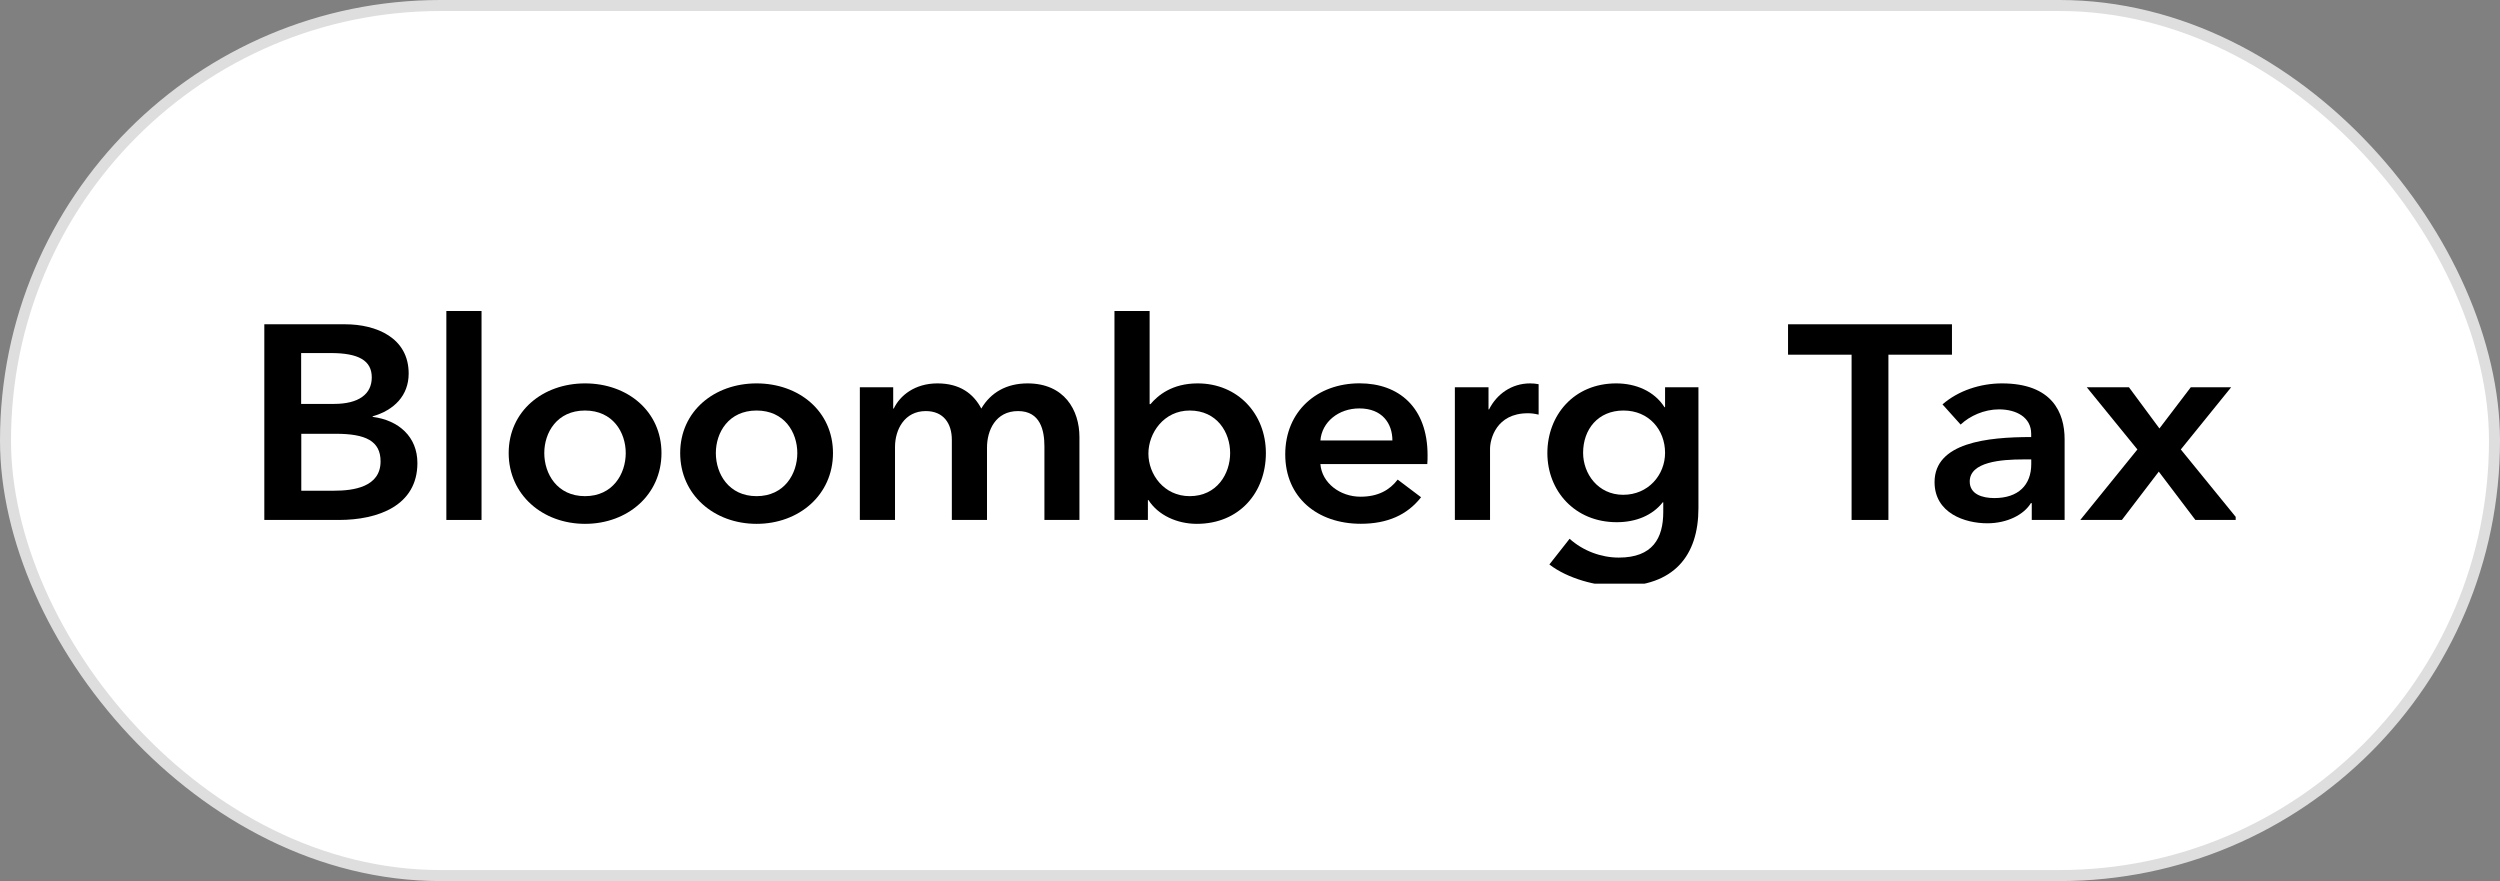
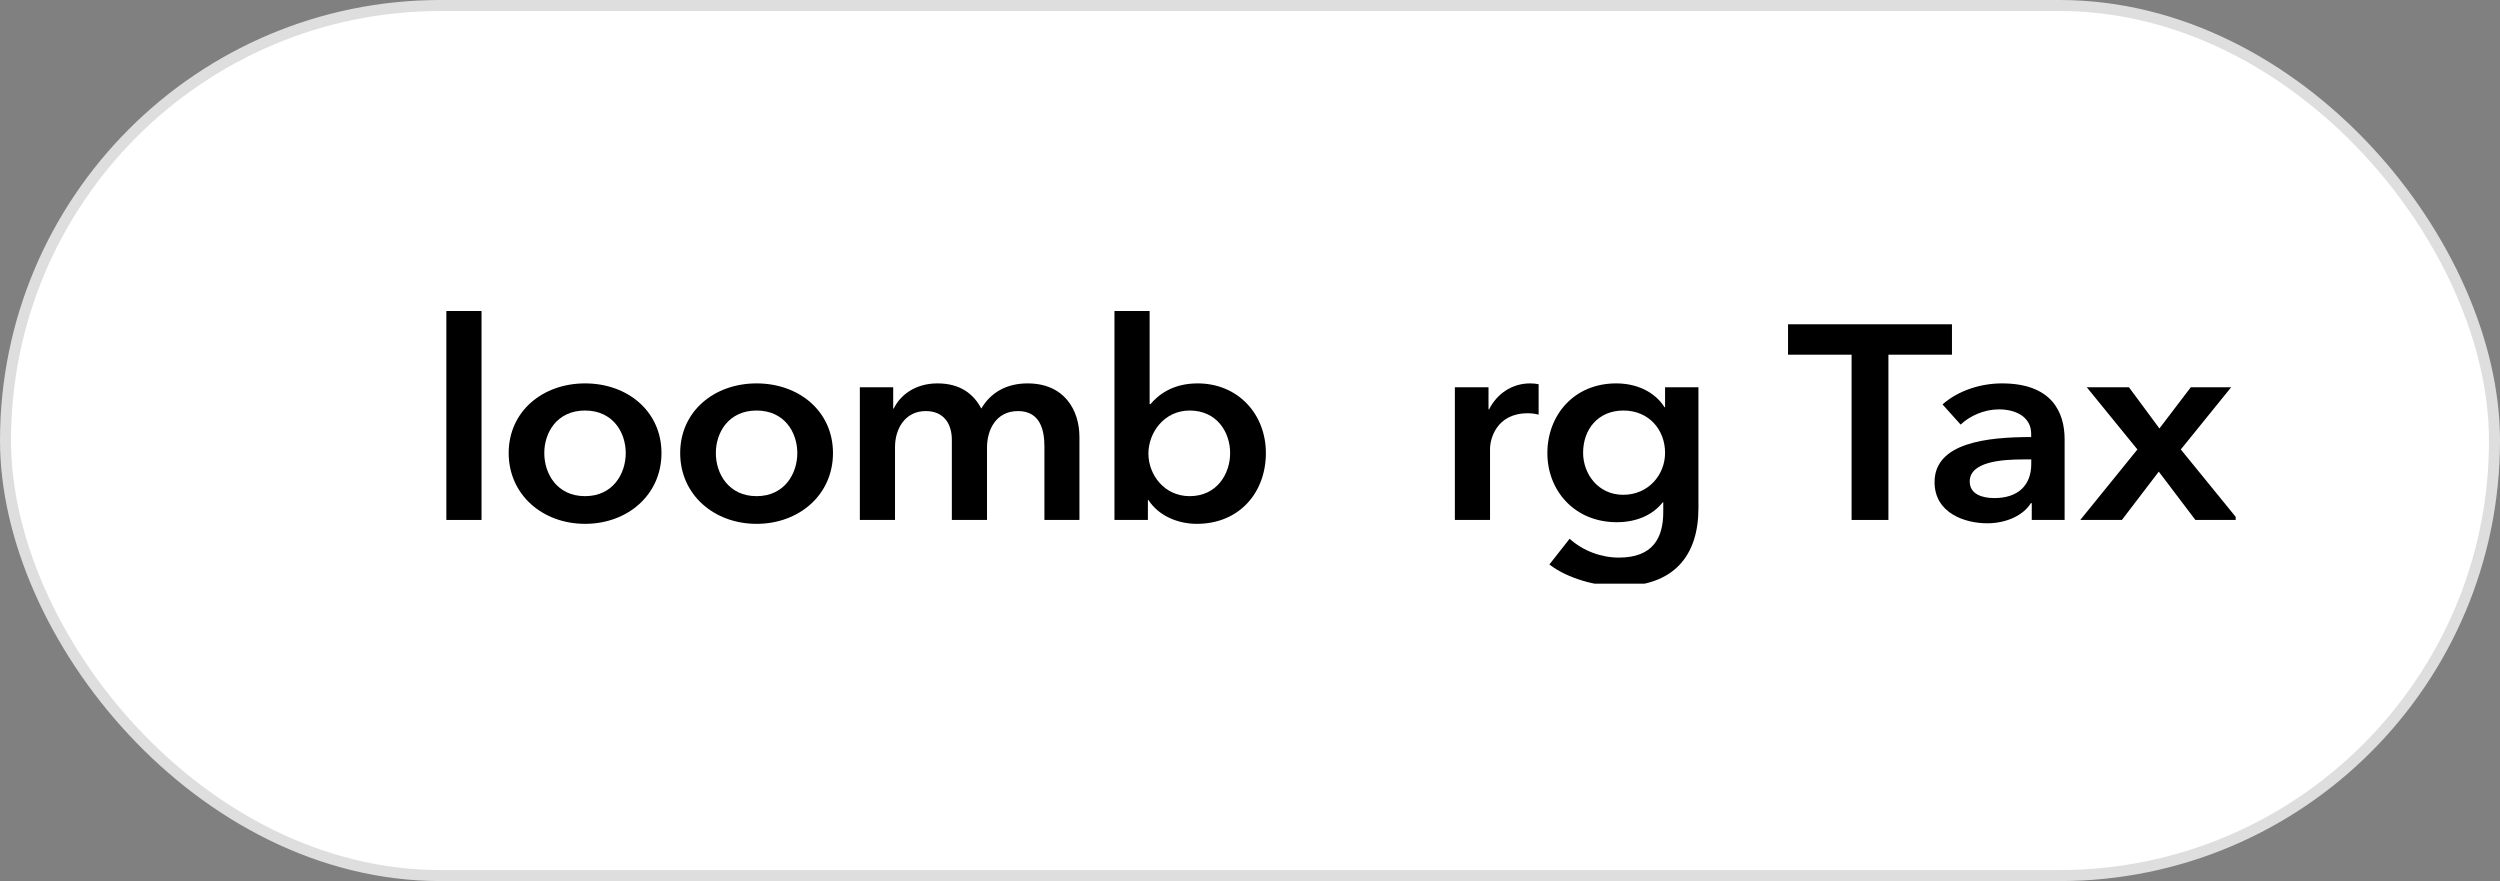
<svg xmlns="http://www.w3.org/2000/svg" width="227" height="80" viewBox="0 0 227 80" fill="none">
  <rect x="0" y="0" width="227" height="80" fill="#808080" stroke="none" />
  <rect x="0.5" y="0.5" width="226" height="79" rx="39.5" fill="white" />
  <rect x="0.5" y="0.5" width="226" height="79" rx="39.5" stroke="#DEDEDE" />
  <g clip-path="url(#clip0_2547_46210)">
-     <path d="M24 47.212V29.445H31.337C34.183 29.445 37.107 30.677 37.107 33.915C37.107 35.92 35.776 37.251 33.835 37.802V37.852C36.202 38.155 37.9 39.659 37.9 42.043C37.9 45.906 34.34 47.212 30.773 47.212H24ZM30.327 36.675C32.563 36.675 33.757 35.797 33.757 34.267C33.757 32.738 32.563 32.057 30.032 32.057H27.344V36.675H30.327ZM30.354 44.556C32.084 44.556 34.556 44.228 34.556 41.894C34.556 40.037 33.199 39.387 30.491 39.387H27.357V44.556H30.354Z" fill="black" />
    <path d="M40.529 47.212V28.238H43.723V47.212H40.529Z" fill="black" />
    <path d="M53.125 47.565C49.27 47.565 46.188 44.928 46.188 41.139C46.188 37.35 49.27 34.812 53.125 34.812C56.981 34.812 60.062 37.344 60.062 41.139C60.062 44.934 56.981 47.565 53.125 47.565ZM56.817 41.139C56.817 39.257 55.65 37.276 53.119 37.276C50.588 37.276 49.421 39.257 49.421 41.139C49.421 43.021 50.588 45.051 53.119 45.051C55.65 45.051 56.817 43.021 56.817 41.139Z" fill="black" />
    <path d="M68.698 47.565C64.842 47.565 61.761 44.928 61.761 41.139C61.761 37.35 64.842 34.812 68.698 34.812C72.553 34.812 75.635 37.344 75.635 41.139C75.635 44.934 72.553 47.565 68.698 47.565ZM72.396 41.139C72.396 39.257 71.228 37.276 68.698 37.276C66.167 37.276 64.999 39.257 64.999 41.139C64.999 43.021 66.167 45.051 68.698 45.051C71.222 45.051 72.396 43.021 72.396 41.139Z" fill="black" />
    <path d="M94.833 47.212V40.538C94.833 39.108 94.485 37.326 92.44 37.326C90.394 37.326 89.62 39.084 89.62 40.638V47.212H86.427V39.938C86.427 38.458 85.68 37.326 84.06 37.326C82.145 37.326 81.267 38.985 81.267 40.588V47.212H78.074V35.165H81.103V37.096H81.155C81.713 35.914 83.07 34.812 85.116 34.812C87.161 34.812 88.388 35.741 89.102 37.096C89.955 35.642 91.391 34.812 93.305 34.812C96.629 34.812 98.013 37.22 98.013 39.684V47.212H94.833Z" fill="black" />
    <path d="M101.193 47.212V28.238H104.386V36.694H104.465C105.127 35.914 106.406 34.812 108.746 34.812C112.385 34.812 114.942 37.573 114.942 41.139C114.942 44.705 112.549 47.565 108.668 47.565C106.884 47.565 105.16 46.785 104.281 45.404H104.229V47.212H101.193ZM111.697 41.139C111.697 39.257 110.503 37.276 108.025 37.276C105.684 37.276 104.275 39.307 104.275 41.188C104.275 43.07 105.684 45.051 108.025 45.051C110.497 45.051 111.697 43.021 111.697 41.139Z" fill="black" />
-     <path d="M119.893 42.142C120.024 43.85 121.676 45.101 123.532 45.101C125.125 45.101 126.187 44.5 126.909 43.547L129.033 45.15C127.781 46.754 125.978 47.559 123.558 47.559C119.624 47.559 116.7 45.175 116.7 41.257C116.7 37.338 119.598 34.806 123.453 34.806C127.014 34.806 129.623 36.991 129.623 41.331C129.623 41.609 129.623 41.857 129.597 42.136H119.893V42.142ZM126.43 39.994C126.43 38.44 125.499 37.084 123.427 37.084C121.539 37.084 120.024 38.316 119.893 39.994H126.43Z" fill="black" />
    <path d="M132.102 47.212V35.165H135.157V37.171H135.209C135.898 35.79 137.255 34.812 138.934 34.812C139.176 34.812 139.491 34.837 139.707 34.886V37.648C139.281 37.548 139.019 37.524 138.724 37.524C135.852 37.524 135.295 39.882 135.295 40.761V47.212H132.102Z" fill="black" />
    <path d="M151.031 45.608H150.978C150.047 46.791 148.559 47.416 146.802 47.416C142.973 47.416 140.501 44.556 140.501 41.139C140.501 37.722 142.894 34.812 146.749 34.812C148.533 34.812 150.205 35.512 151.136 36.973H151.188V35.165H154.218V46.135C154.218 50.474 151.982 53.235 147.012 53.235C144.94 53.235 142.33 52.529 140.684 51.254L142.52 48.92C143.74 50.022 145.392 50.629 146.985 50.629C150.067 50.629 151.024 48.871 151.024 46.487V45.608H151.031ZM151.188 41.114C151.188 39.034 149.726 37.276 147.412 37.276C145.097 37.276 143.746 38.985 143.746 41.114C143.746 43.021 145.104 44.928 147.385 44.928C149.667 44.928 151.188 43.126 151.188 41.114Z" fill="black" />
    <path d="M168.124 47.212V32.206H162.354V29.445H177.238V32.206H171.468V47.212H168.124Z" fill="black" />
    <path d="M184.484 47.212V45.683H184.405C183.769 46.735 182.254 47.515 180.445 47.515C178.399 47.515 175.658 46.587 175.658 43.776C175.658 40.186 180.445 39.684 184.431 39.684V39.381C184.431 37.901 183.1 37.171 181.507 37.171C180.15 37.171 178.851 37.771 178.025 38.551L176.379 36.719C177.815 35.462 179.835 34.812 181.776 34.812C186.346 34.812 187.467 37.474 187.467 39.882V47.212H184.484ZM184.431 41.715H183.716C181.697 41.715 178.851 41.938 178.851 43.72C178.851 44.878 179.992 45.225 181.087 45.225C183.264 45.225 184.438 44.042 184.438 42.136V41.715H184.431Z" fill="black" />
    <path d="M199.341 47.212L196.017 42.823L192.667 47.212H188.89L194.076 40.811L189.48 35.165H193.309L196.076 38.904L198.922 35.165H202.587L198.017 40.811L203.23 47.212H199.341Z" fill="black" />
  </g>
  <defs>
    <clipPath id="clip0_2547_46210">
      <rect width="179" height="26" fill="white" transform="translate(24 27)" />
    </clipPath>
  </defs>
</svg>